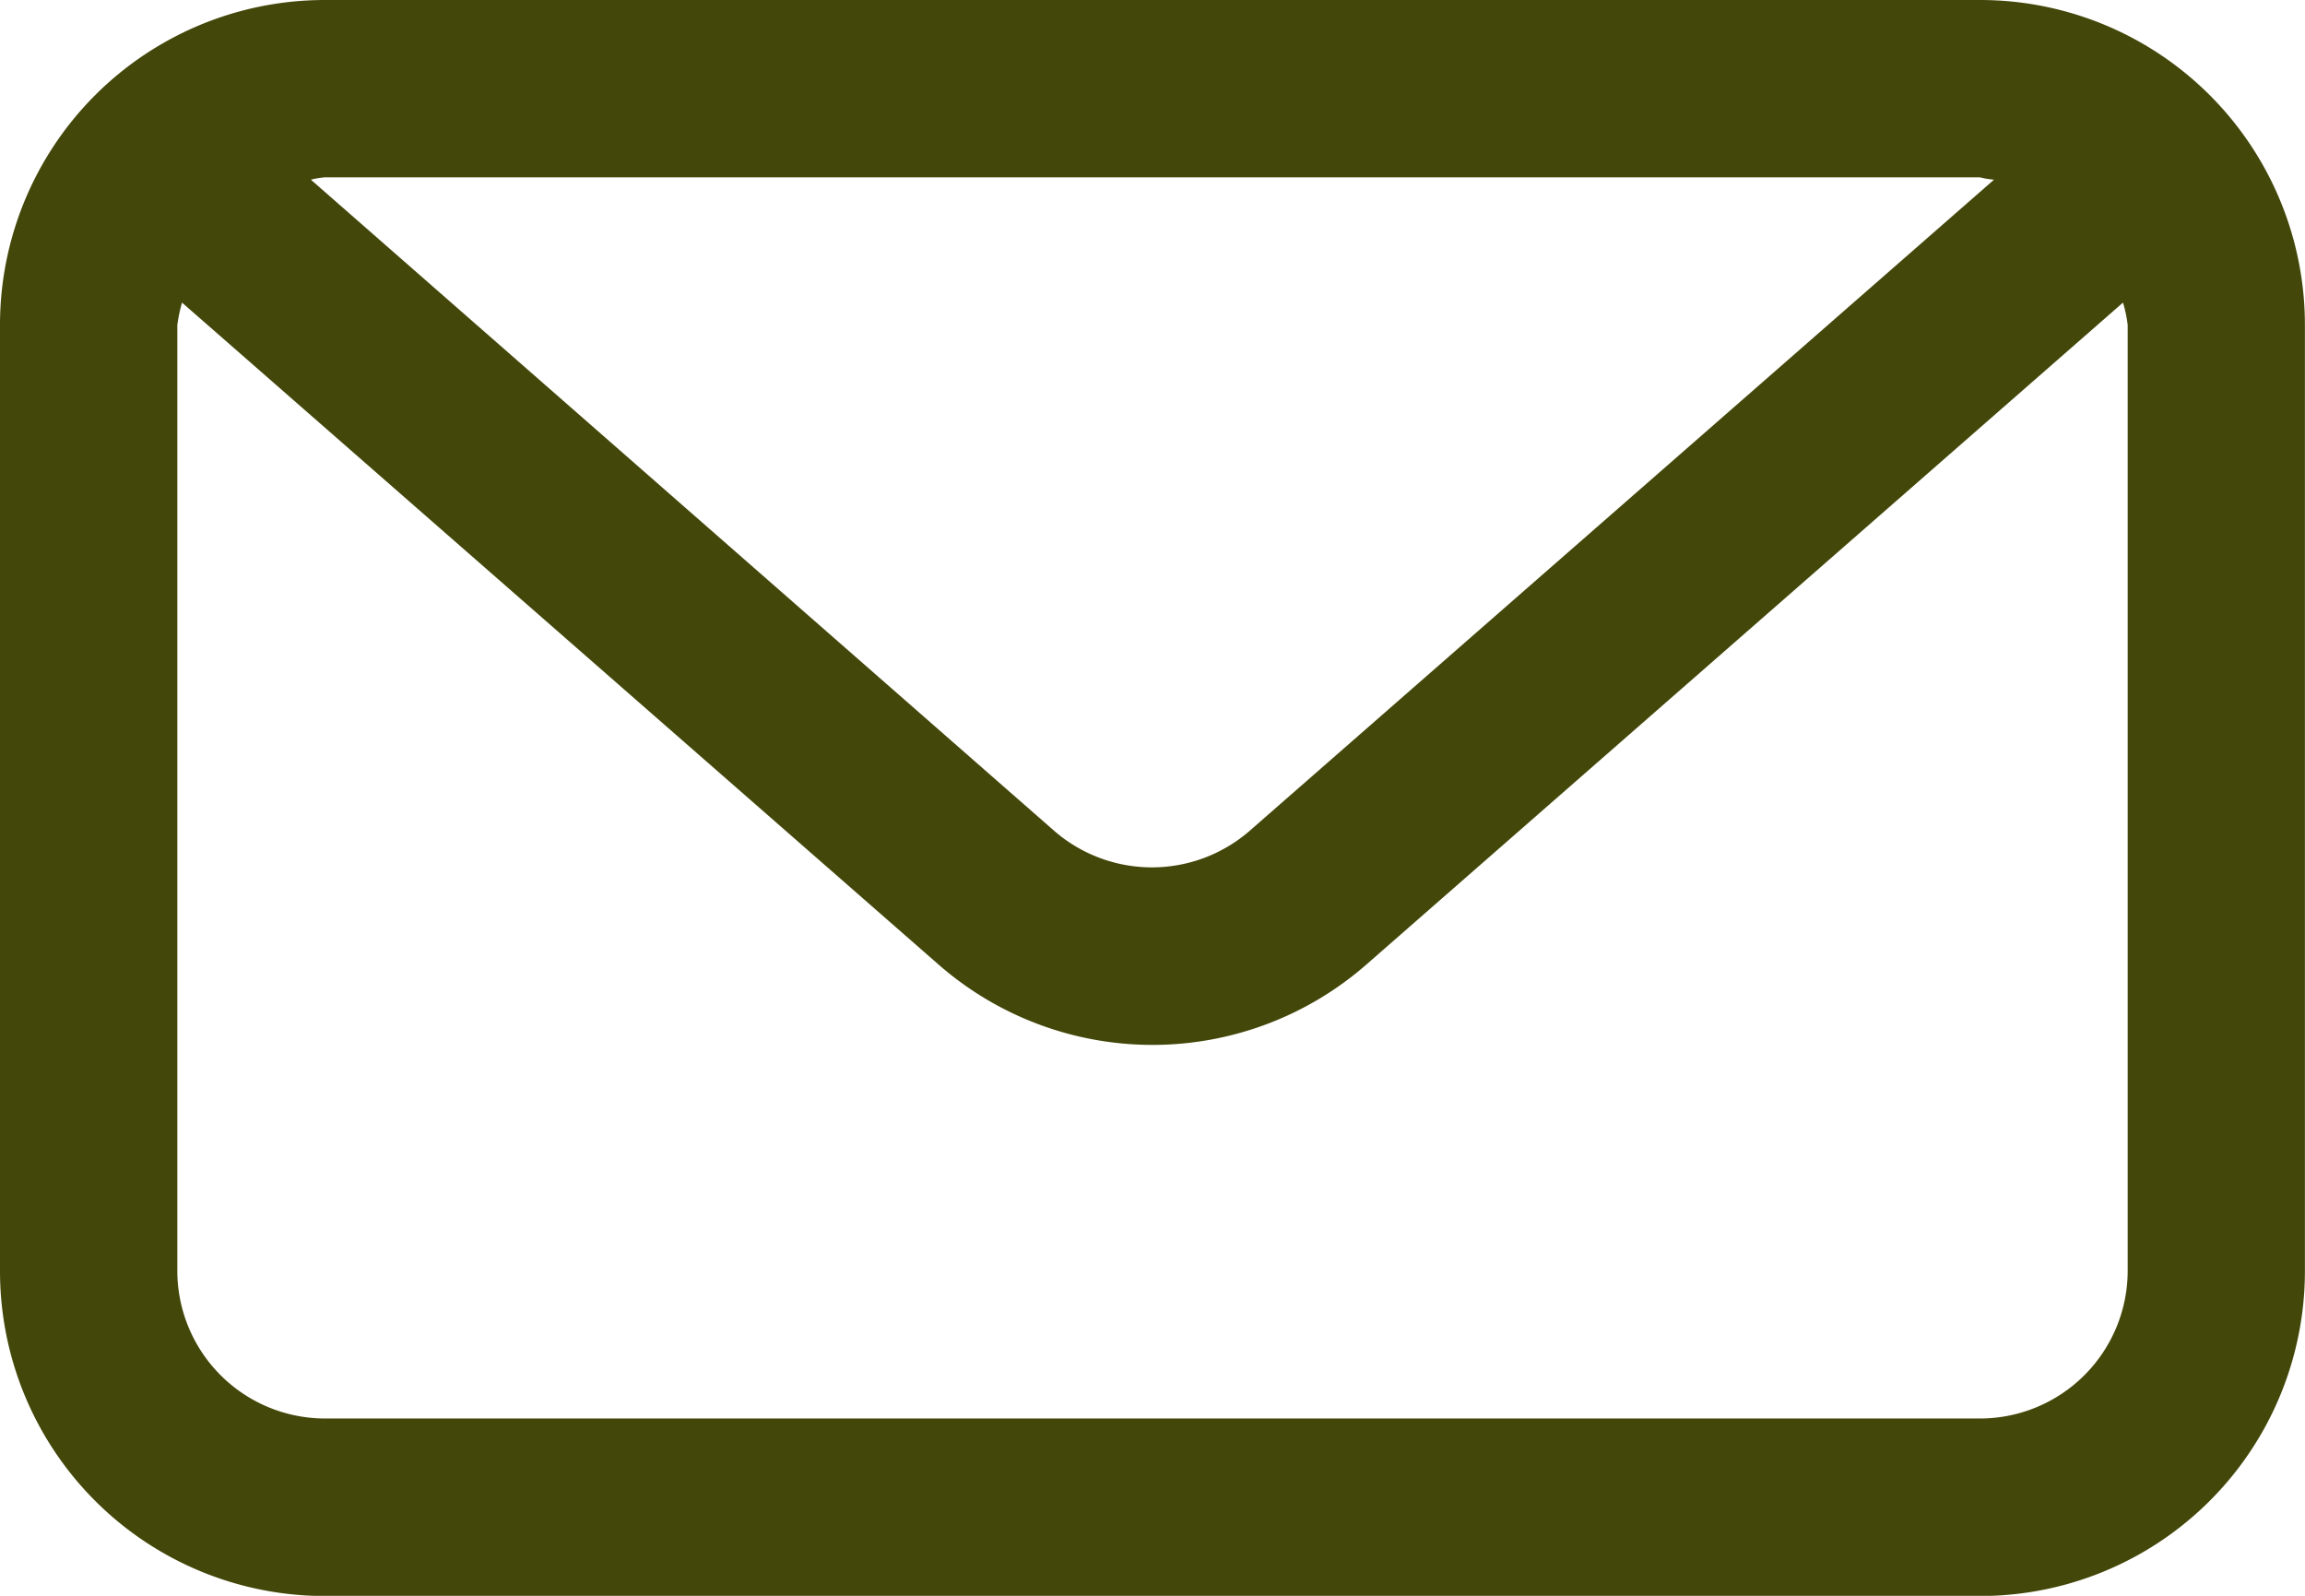
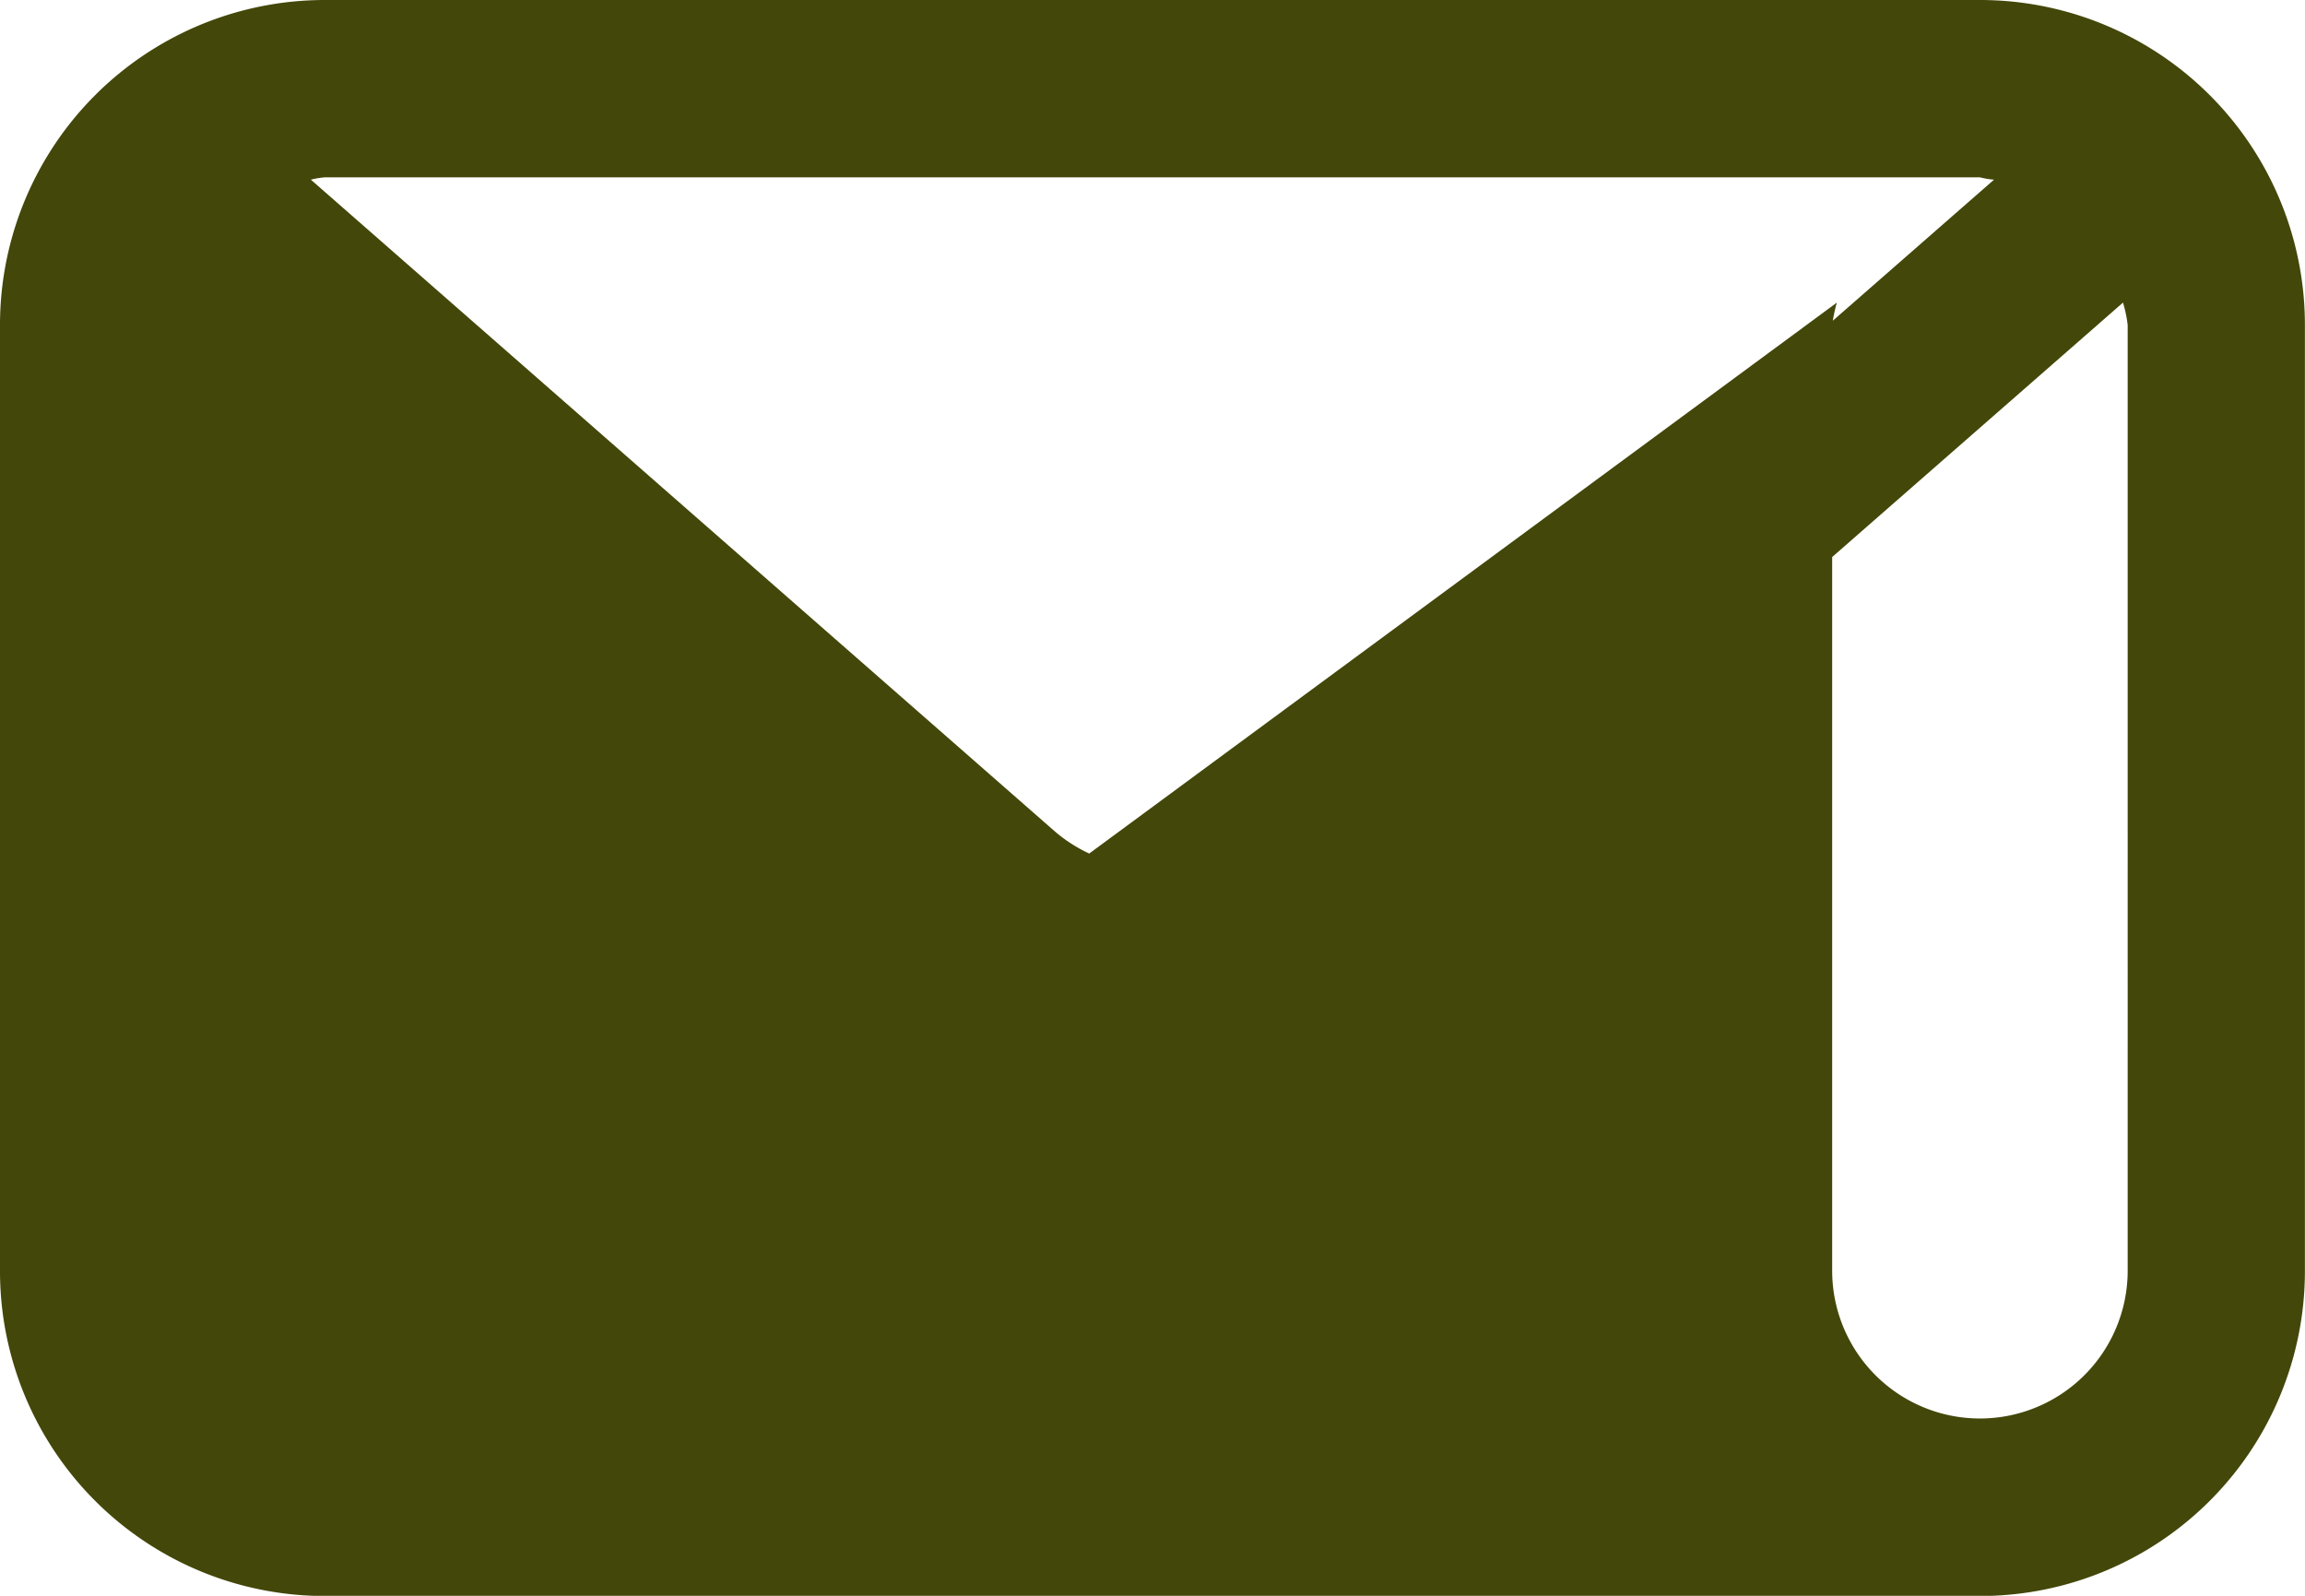
<svg xmlns="http://www.w3.org/2000/svg" id="noun-email-ui-line-icon-6519272" width="49.032" height="33.946" viewBox="0 0 49.032 33.946">
  <g id="Group_8389" data-name="Group 8389" transform="translate(0 0)">
-     <path id="Path_8480" data-name="Path 8480" d="M44.367,5.25H9.165A6.911,6.911,0,0,0,2.25,12.165V32.281A6.911,6.911,0,0,0,9.165,39.2h35.2a6.911,6.911,0,0,0,6.915-6.915V12.165A6.911,6.911,0,0,0,44.367,5.25Zm0,3.772a1.778,1.778,0,0,0,.3.05L28.828,22.927a3.169,3.169,0,0,1-4.149,0L8.863,9.072a1.778,1.778,0,0,1,.3-.05Zm3.143,23.259a3.144,3.144,0,0,1-3.143,3.143H9.165a3.144,3.144,0,0,1-3.143-3.143V12.165a3.234,3.234,0,0,1,.1-.478L22.215,25.768a6.912,6.912,0,0,0,9.1,0L47.41,11.687a2.671,2.671,0,0,1,.1.478Z" transform="translate(-2.25 -5.25)" fill="#434709" />
+     <path id="Path_8480" data-name="Path 8480" d="M44.367,5.25H9.165A6.911,6.911,0,0,0,2.25,12.165V32.281A6.911,6.911,0,0,0,9.165,39.2h35.2a6.911,6.911,0,0,0,6.915-6.915V12.165A6.911,6.911,0,0,0,44.367,5.25Zm0,3.772a1.778,1.778,0,0,0,.3.05L28.828,22.927a3.169,3.169,0,0,1-4.149,0L8.863,9.072a1.778,1.778,0,0,1,.3-.05Zm3.143,23.259a3.144,3.144,0,0,1-3.143,3.143a3.144,3.144,0,0,1-3.143-3.143V12.165a3.234,3.234,0,0,1,.1-.478L22.215,25.768a6.912,6.912,0,0,0,9.1,0L47.41,11.687a2.671,2.671,0,0,1,.1.478Z" transform="translate(-2.25 -5.25)" fill="#434709" />
  </g>
</svg>